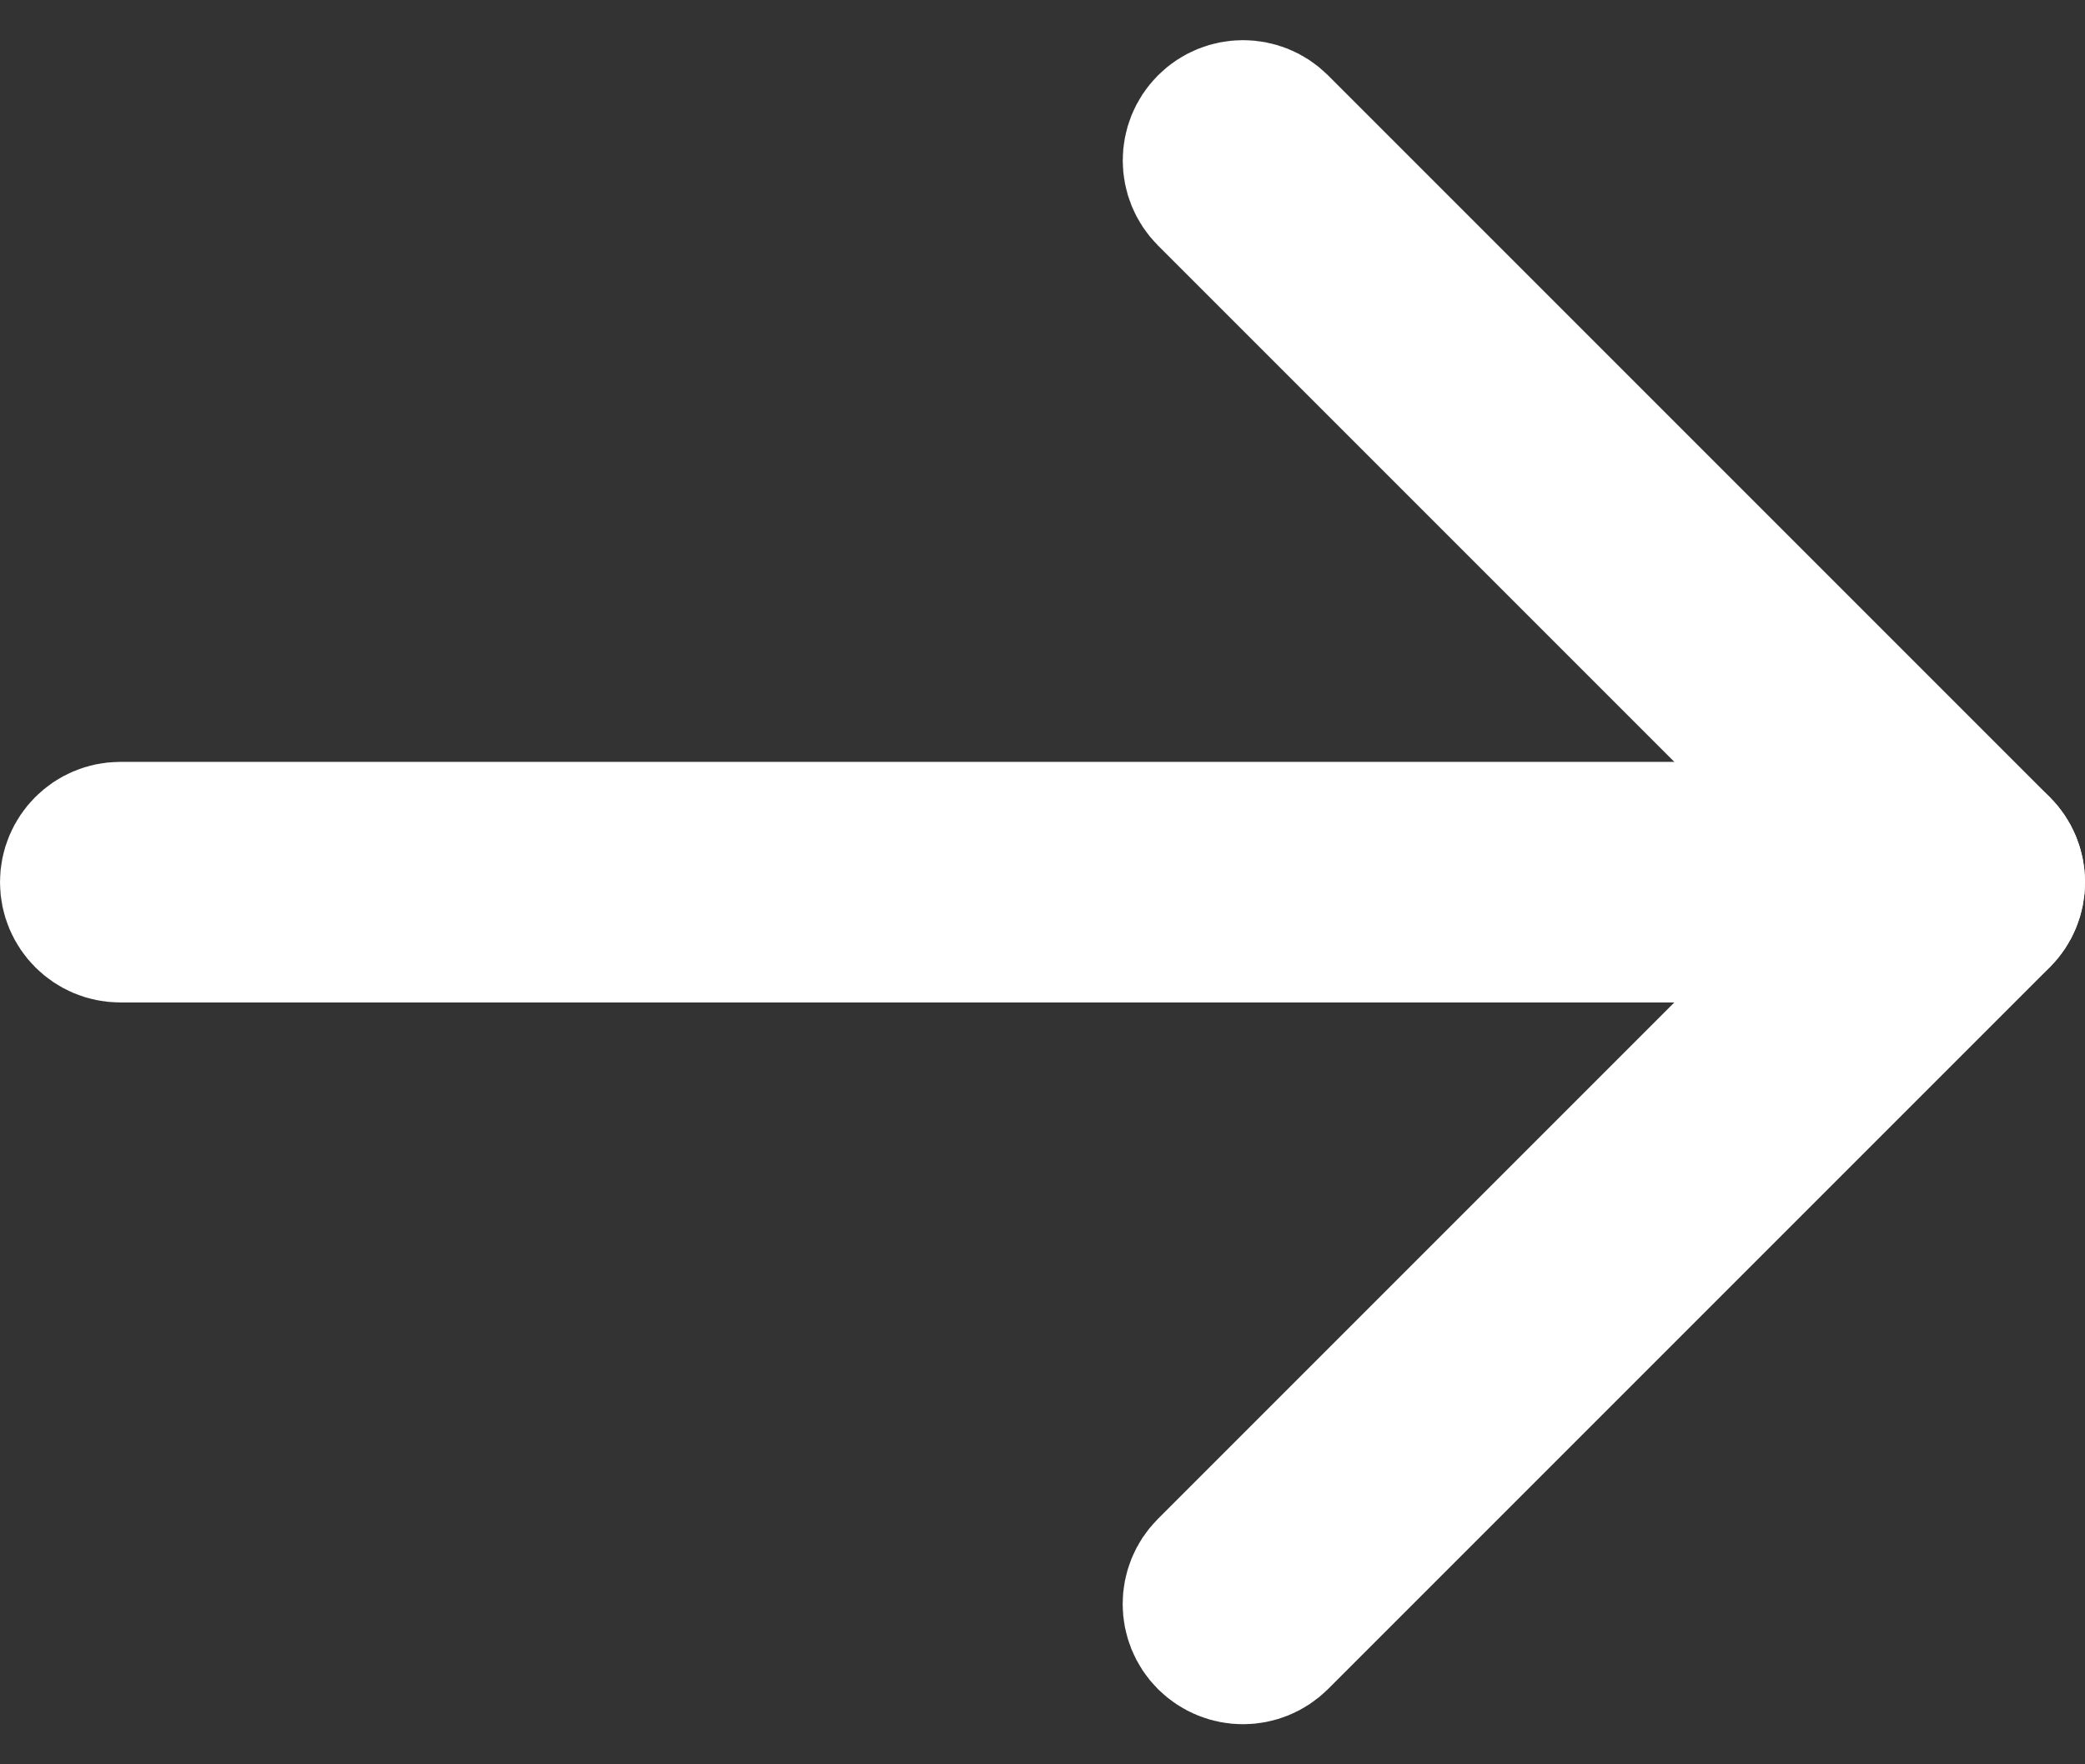
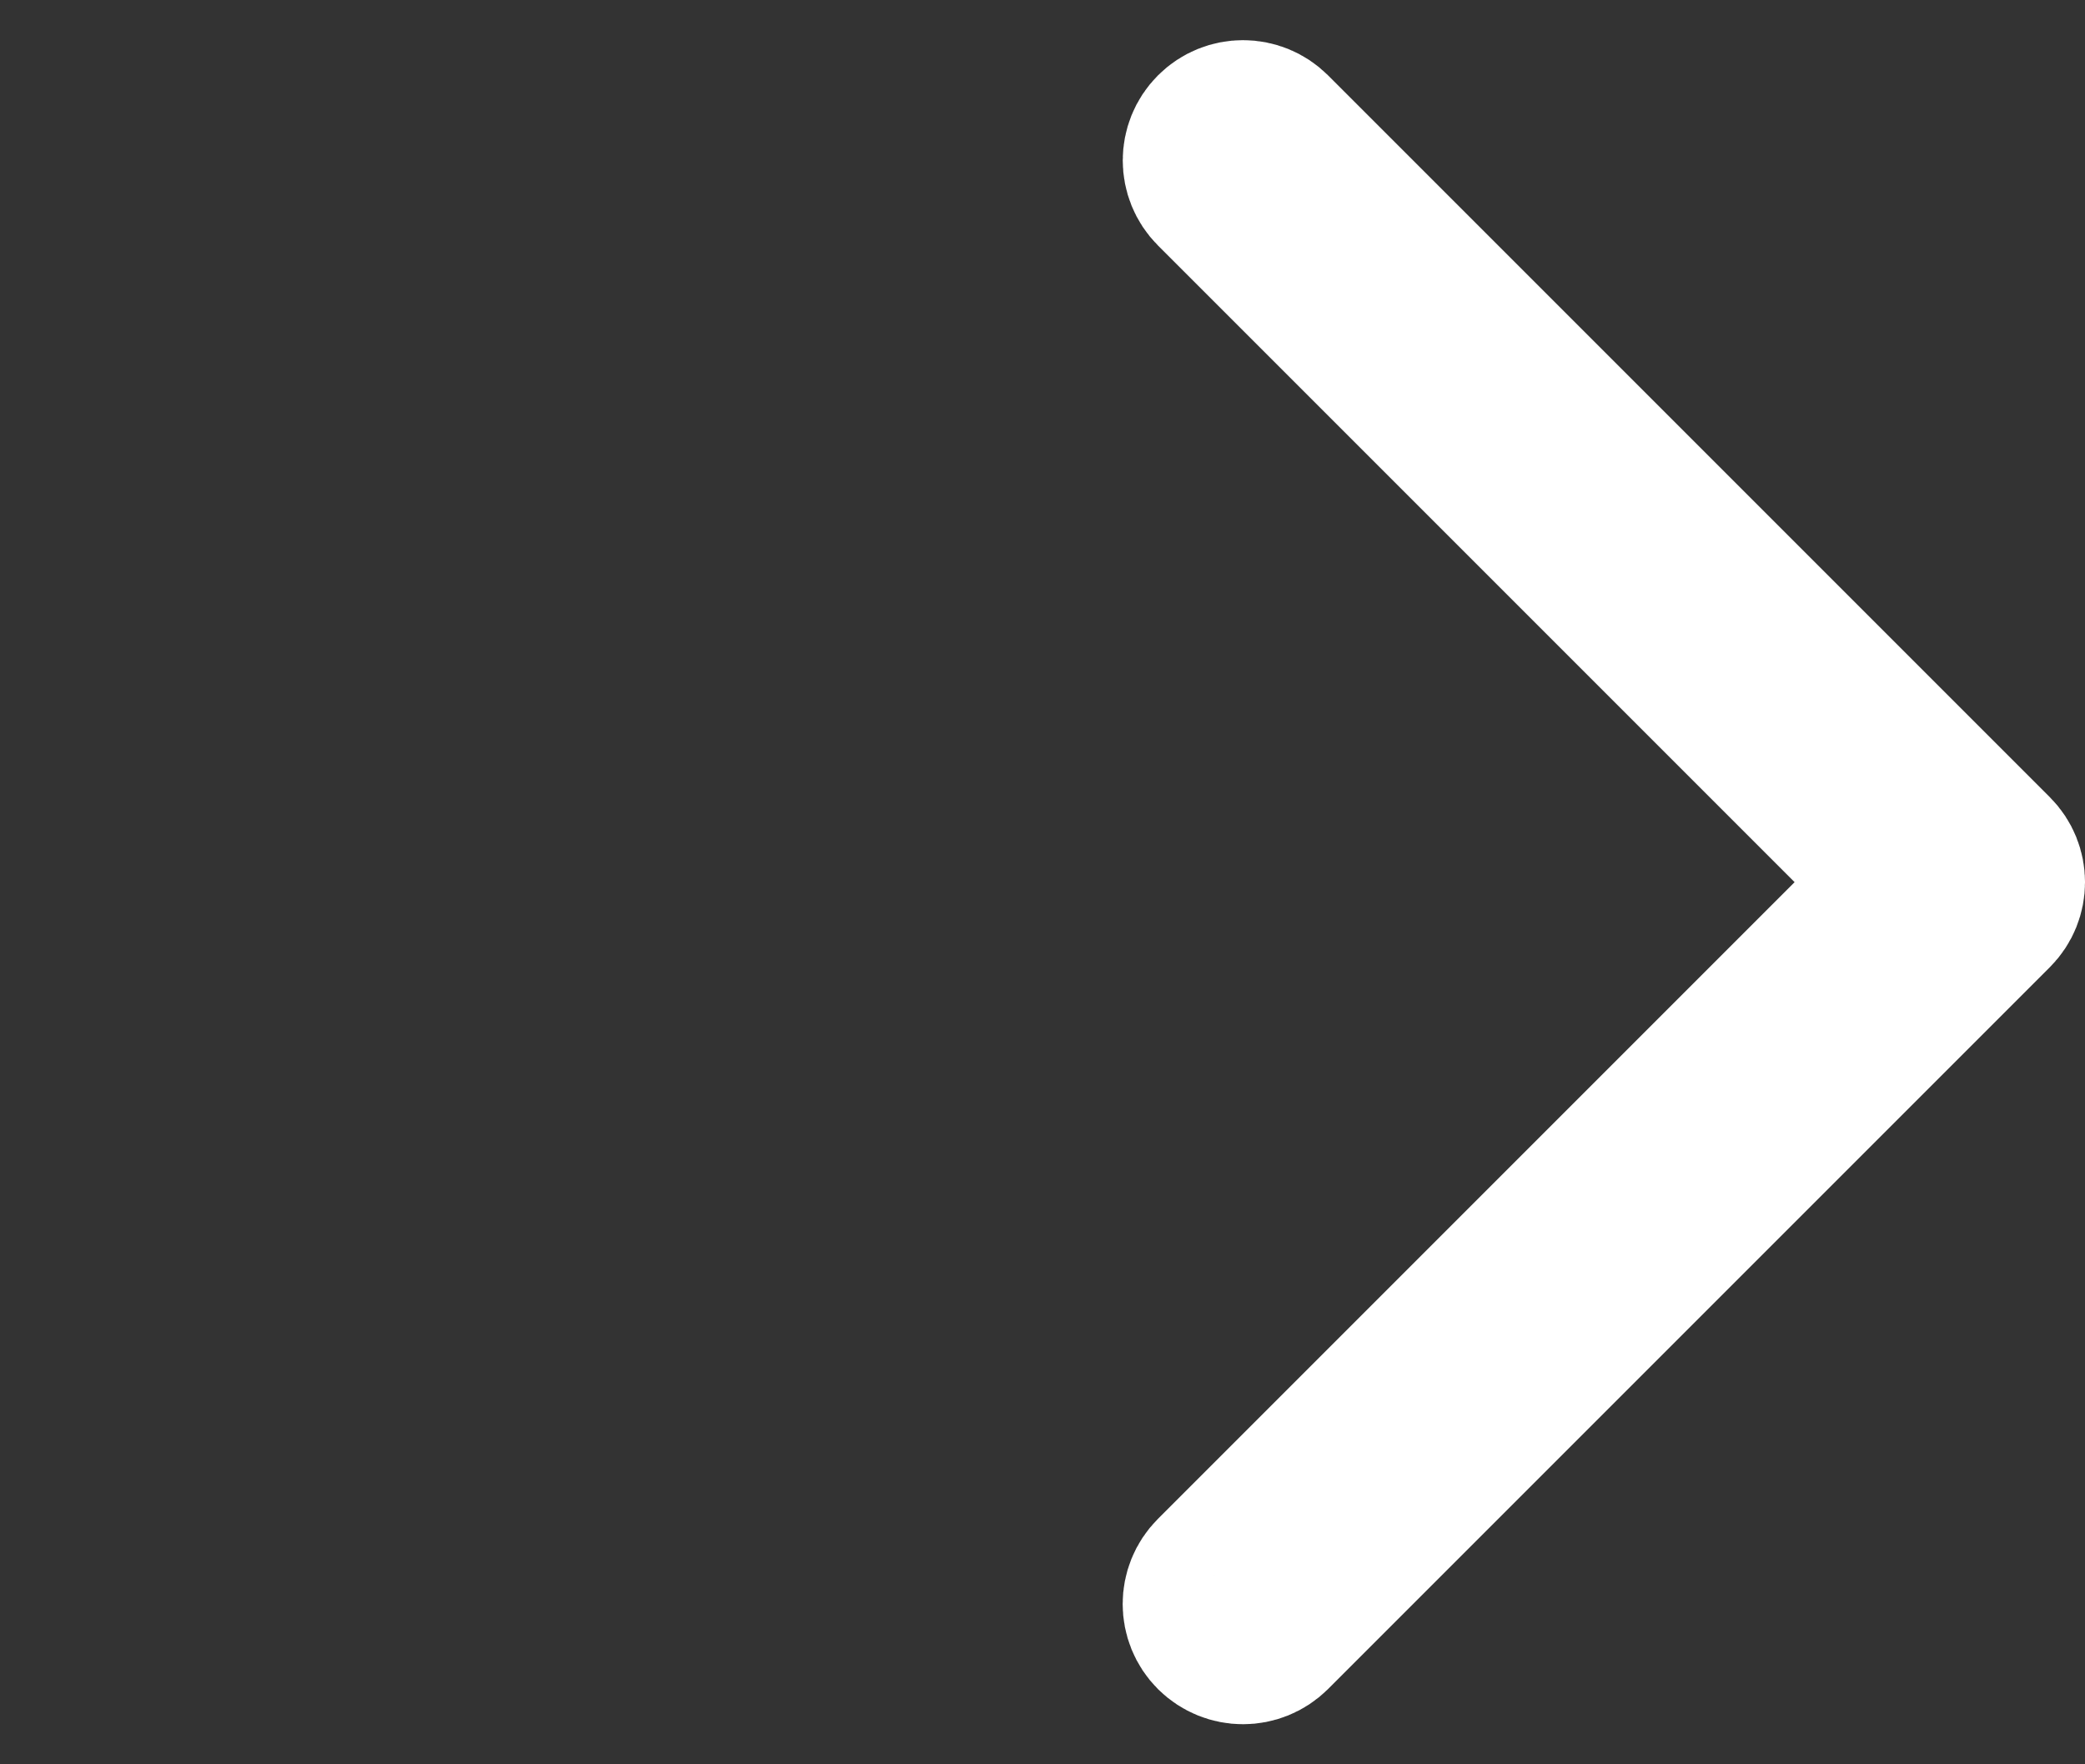
<svg xmlns="http://www.w3.org/2000/svg" width="26px" height="22px" viewBox="0 0 26 22" version="1.1">
  <rect x="0" y="0" width="26" height="22" fill="#333333" stroke="none" />
  <title>righticon</title>
  <desc>Created with Sketch.</desc>
  <g id="Designs" stroke="none" stroke-width="1" fill="none" fill-rule="evenodd">
    <g id="0.-Mobile-Preview" transform="translate(-330, -626)" fill="#FFFFFF" fill-rule="nonzero" stroke="#FFFFFF" stroke-width="2">
      <g id="Search-clinical-trials" transform="translate(0, 607)">
        <g id="righticon" transform="translate(331, 20)">
          <path d="M14.5,19.5 C14.372,19.5 14.244,19.451 14.146,19.354 C13.951,19.159 13.951,18.842 14.146,18.647 L22.793,10 L14.147,1.354 C13.952,1.159 13.952,0.842 14.147,0.647 C14.342,0.452 14.659,0.452 14.854,0.647 L23.854,9.647 C24.049,9.842 24.049,10.159 23.854,10.354 L14.854,19.354 C14.756,19.451 14.628,19.5 14.5,19.5 Z" id="Path" />
-           <path d="M23.5,10.5 L0.5,10.5 C0.224,10.5 0,10.276 0,10 C0,9.724 0.224,9.5 0.5,9.5 L23.5,9.5 C23.776,9.5 24,9.724 24,10 C24,10.276 23.776,10.5 23.5,10.5 Z" id="Path" />
        </g>
      </g>
    </g>
  </g>
</svg>